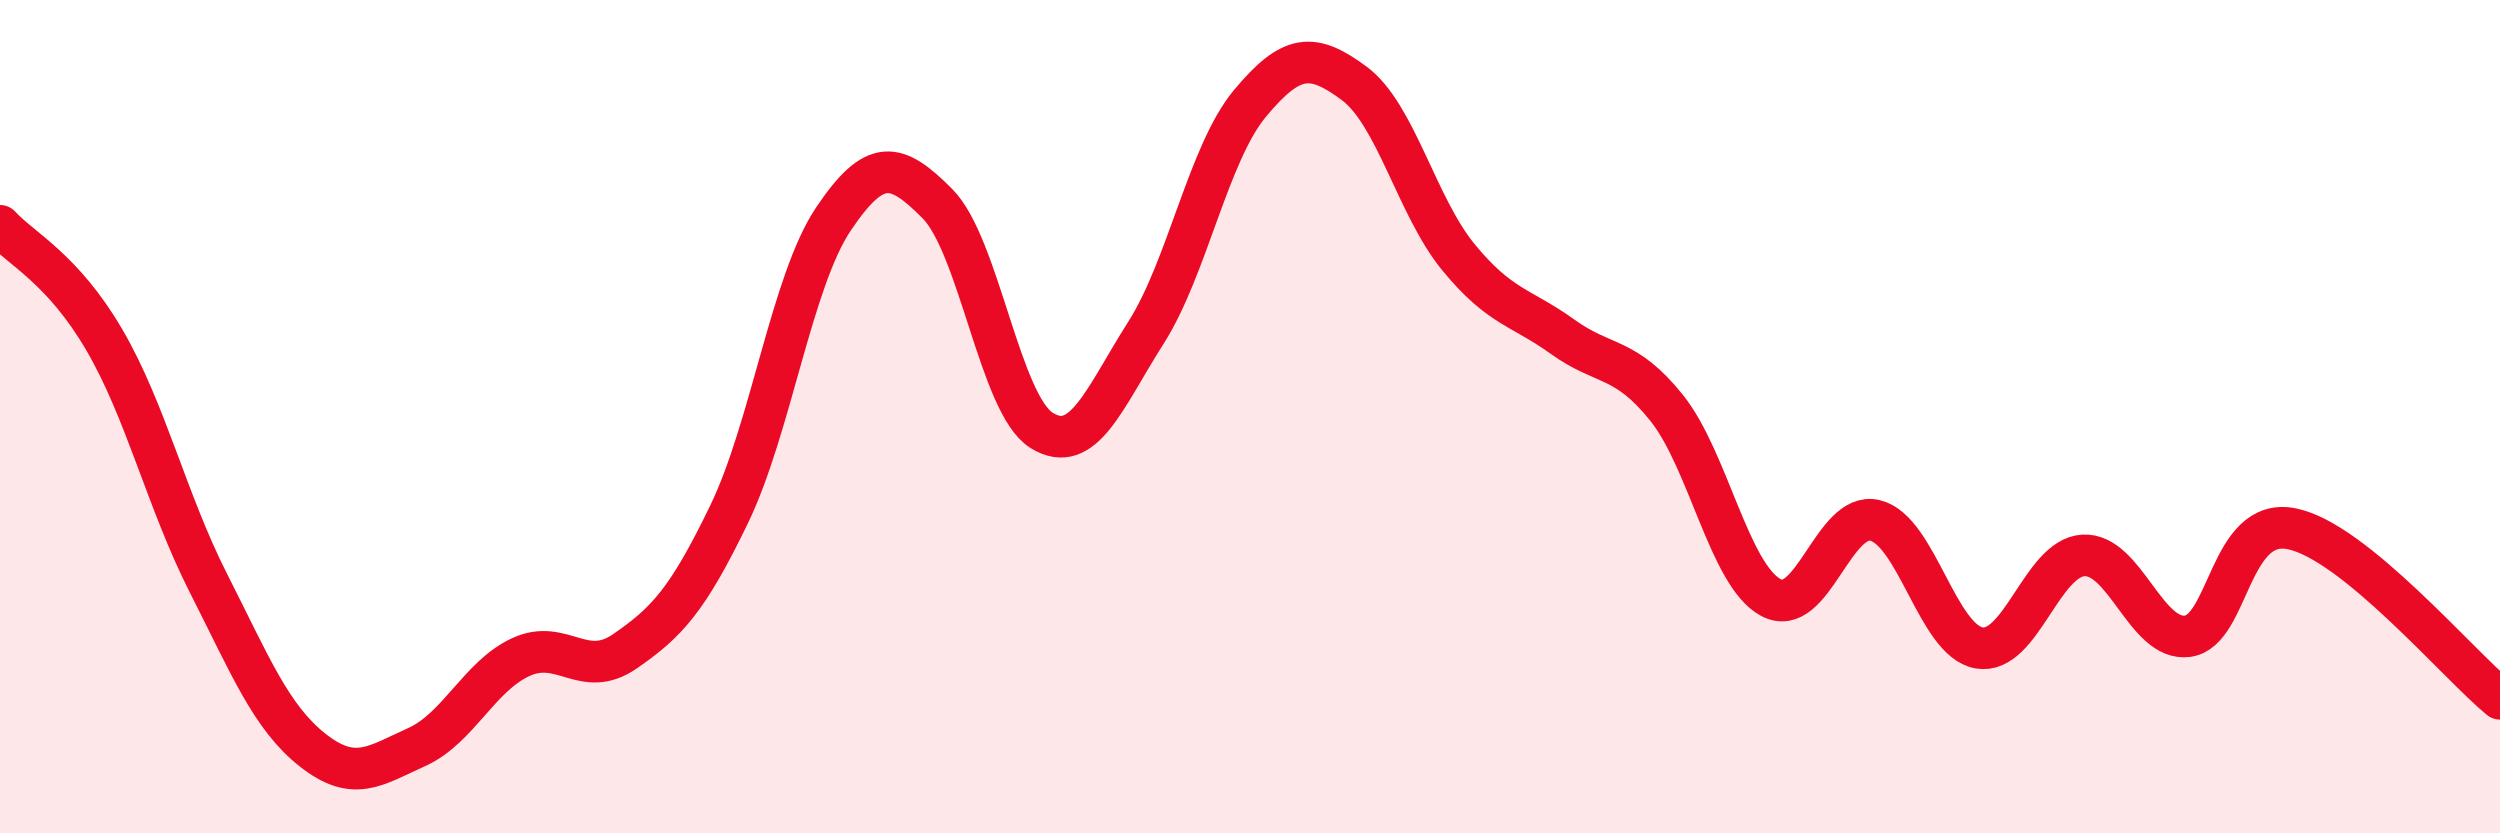
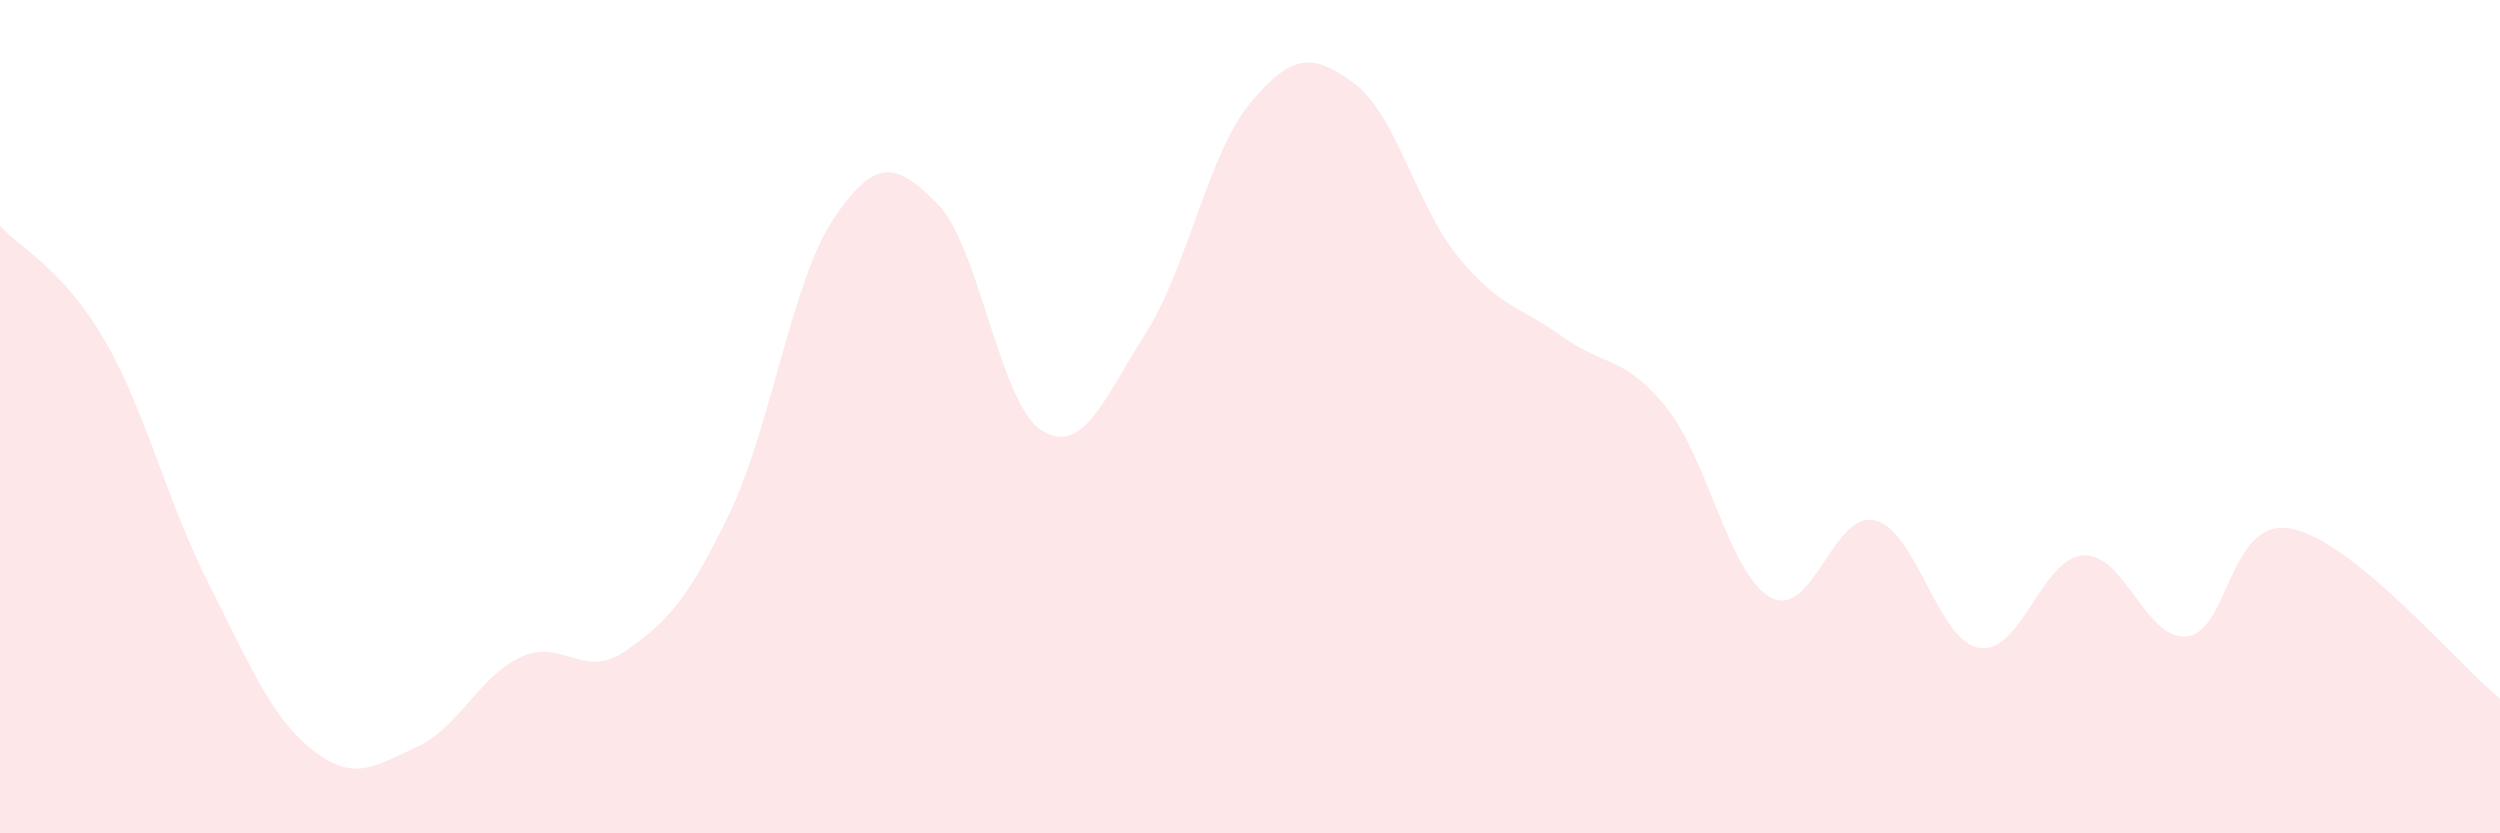
<svg xmlns="http://www.w3.org/2000/svg" width="60" height="20" viewBox="0 0 60 20">
  <path d="M 0,5.42 C 0.5,5.97 1.5,6.44 2.5,8.15 C 3.5,9.86 4,12.02 5,13.99 C 6,15.96 6.5,17.21 7.5,18 C 8.5,18.79 9,18.38 10,17.93 C 11,17.48 11.5,16.23 12.5,15.77 C 13.5,15.31 14,16.32 15,15.63 C 16,14.94 16.5,14.41 17.5,12.34 C 18.5,10.27 19,6.75 20,5.26 C 21,3.77 21.5,3.88 22.5,4.89 C 23.5,5.9 24,9.71 25,10.33 C 26,10.95 26.5,9.56 27.5,7.99 C 28.5,6.42 29,3.68 30,2.48 C 31,1.28 31.5,1.26 32.5,2 C 33.5,2.74 34,4.95 35,6.17 C 36,7.39 36.5,7.36 37.5,8.08 C 38.5,8.8 39,8.54 40,9.79 C 41,11.04 41.5,13.8 42.5,14.34 C 43.5,14.88 44,12.25 45,12.49 C 46,12.73 46.5,15.38 47.5,15.55 C 48.5,15.72 49,13.39 50,13.33 C 51,13.27 51.5,15.4 52.5,15.27 C 53.5,15.14 53.5,12.39 55,12.69 C 56.5,12.99 59,15.95 60,16.77L60 20L0 20Z" fill="#EB0A25" opacity="0.1" stroke-linecap="round" stroke-linejoin="round" />
-   <path d="M 0,5.42 C 0.5,5.97 1.5,6.44 2.5,8.15 C 3.5,9.86 4,12.02 5,13.99 C 6,15.96 6.5,17.21 7.5,18 C 8.5,18.79 9,18.38 10,17.93 C 11,17.48 11.5,16.23 12.5,15.77 C 13.5,15.31 14,16.32 15,15.63 C 16,14.94 16.5,14.41 17.5,12.34 C 18.5,10.27 19,6.75 20,5.26 C 21,3.77 21.5,3.88 22.5,4.89 C 23.5,5.9 24,9.71 25,10.33 C 26,10.95 26.5,9.56 27.5,7.99 C 28.5,6.42 29,3.68 30,2.48 C 31,1.28 31.5,1.26 32.5,2 C 33.5,2.74 34,4.95 35,6.17 C 36,7.39 36.5,7.36 37.5,8.08 C 38.5,8.8 39,8.54 40,9.79 C 41,11.04 41.5,13.8 42.5,14.34 C 43.5,14.88 44,12.25 45,12.49 C 46,12.73 46.5,15.38 47.5,15.55 C 48.5,15.72 49,13.39 50,13.33 C 51,13.27 51.5,15.4 52.5,15.27 C 53.5,15.14 53.5,12.39 55,12.69 C 56.5,12.99 59,15.95 60,16.77" stroke="#EB0A25" stroke-width="1" fill="none" stroke-linecap="round" stroke-linejoin="round" />
</svg>